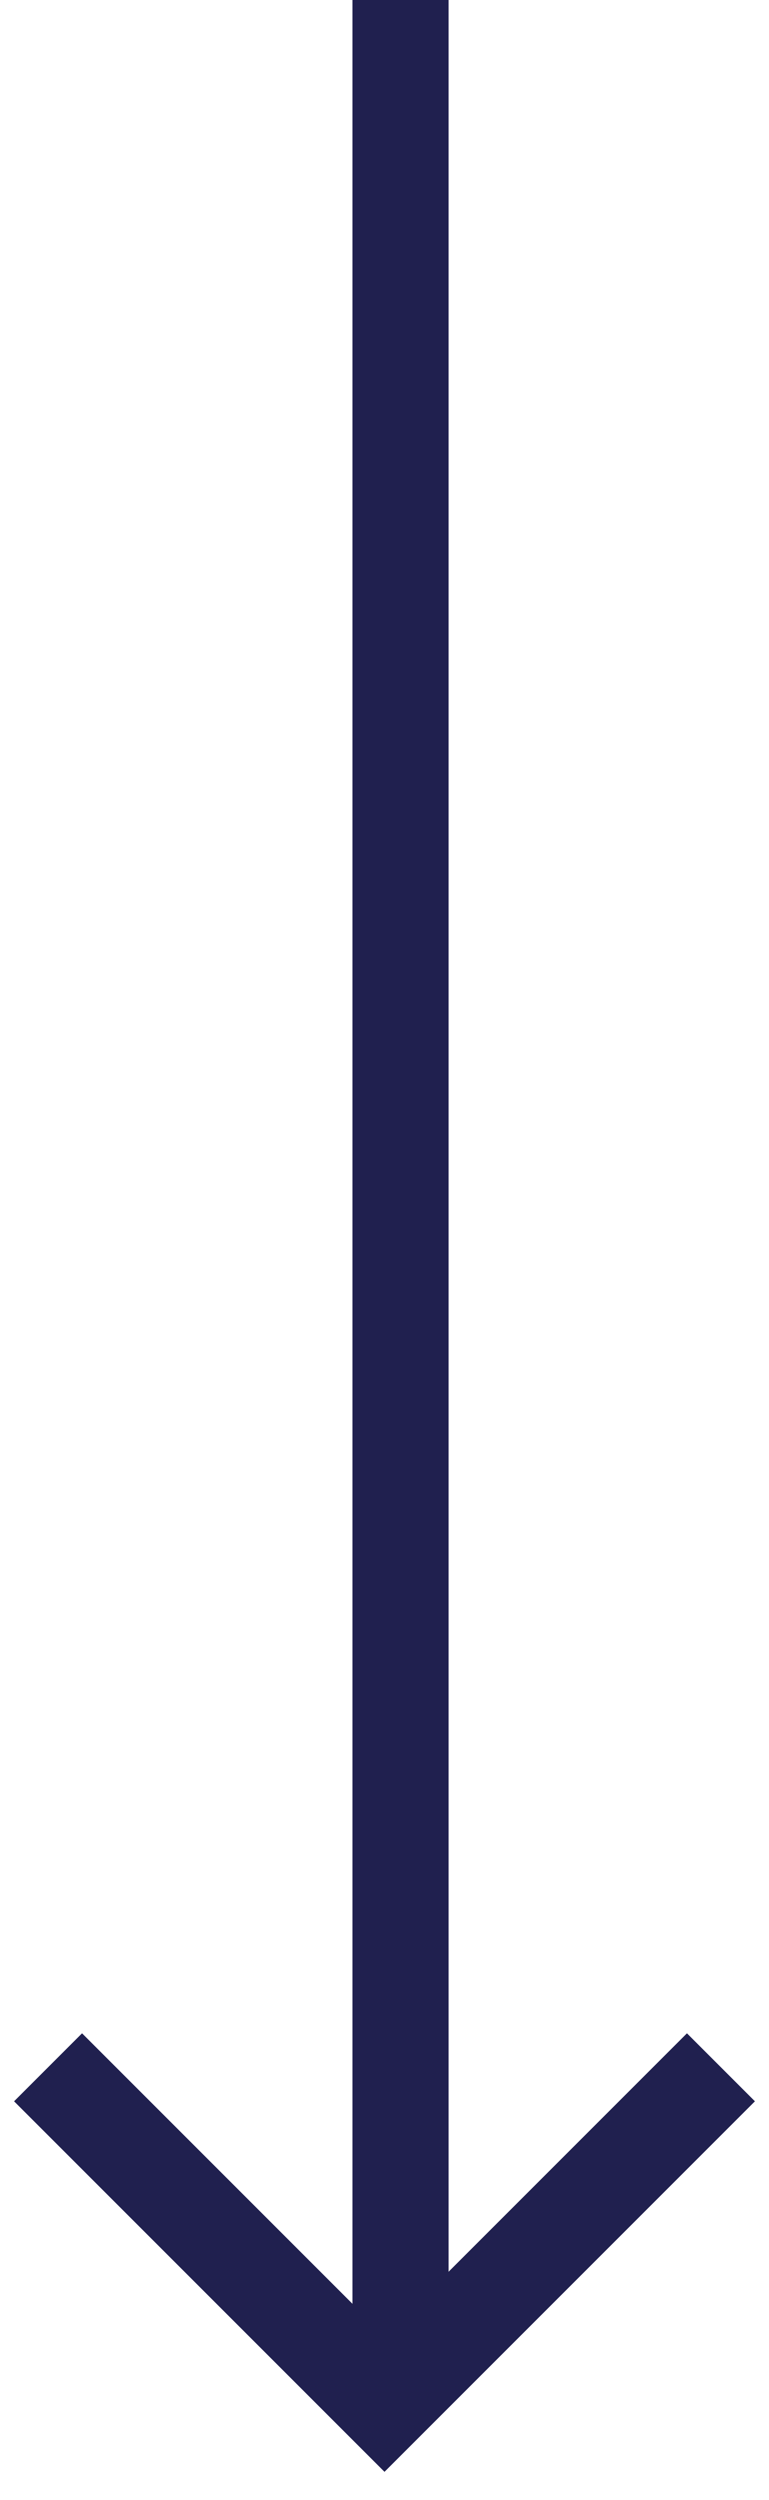
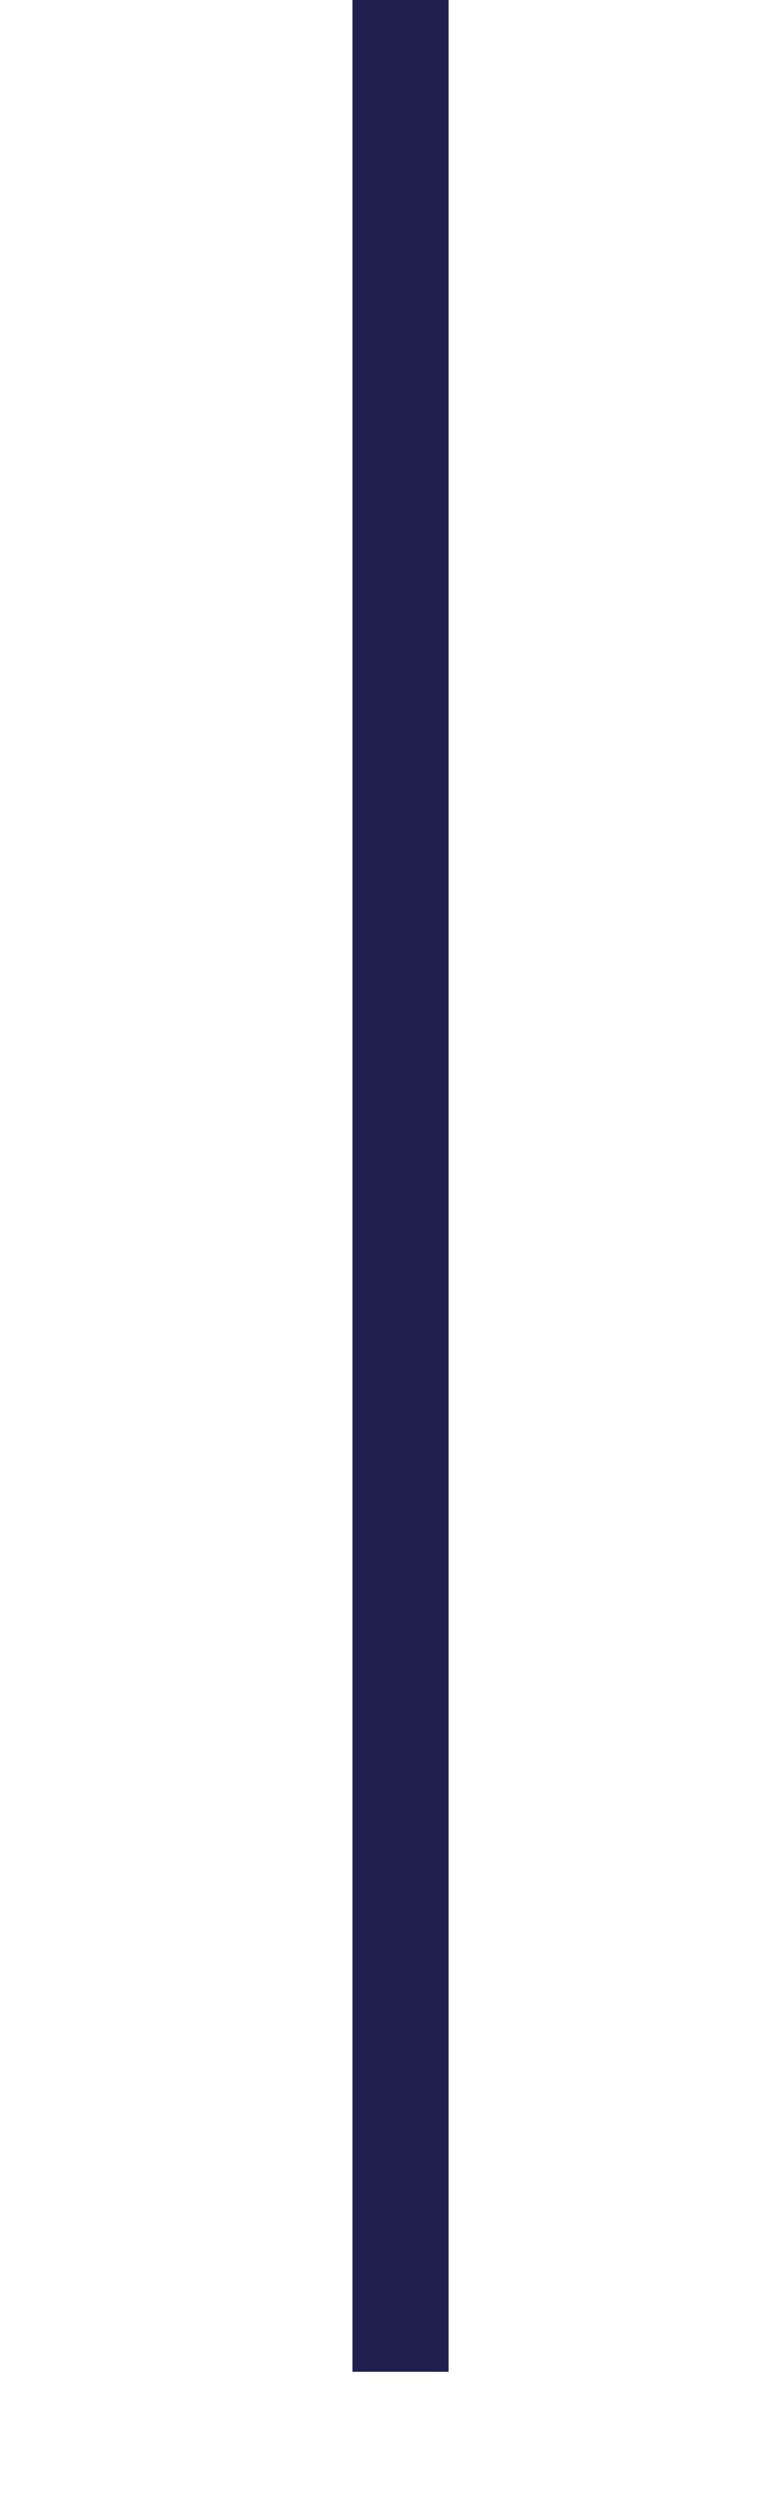
<svg xmlns="http://www.w3.org/2000/svg" width="24" height="78" viewBox="0 0 24 78" fill="none">
  <path d="M12.5 0V74" stroke="#20204F" stroke-width="3" />
-   <path d="M1.5 64.5L12 75L22.5 64.5" stroke="#20204F" stroke-width="3" />
</svg>